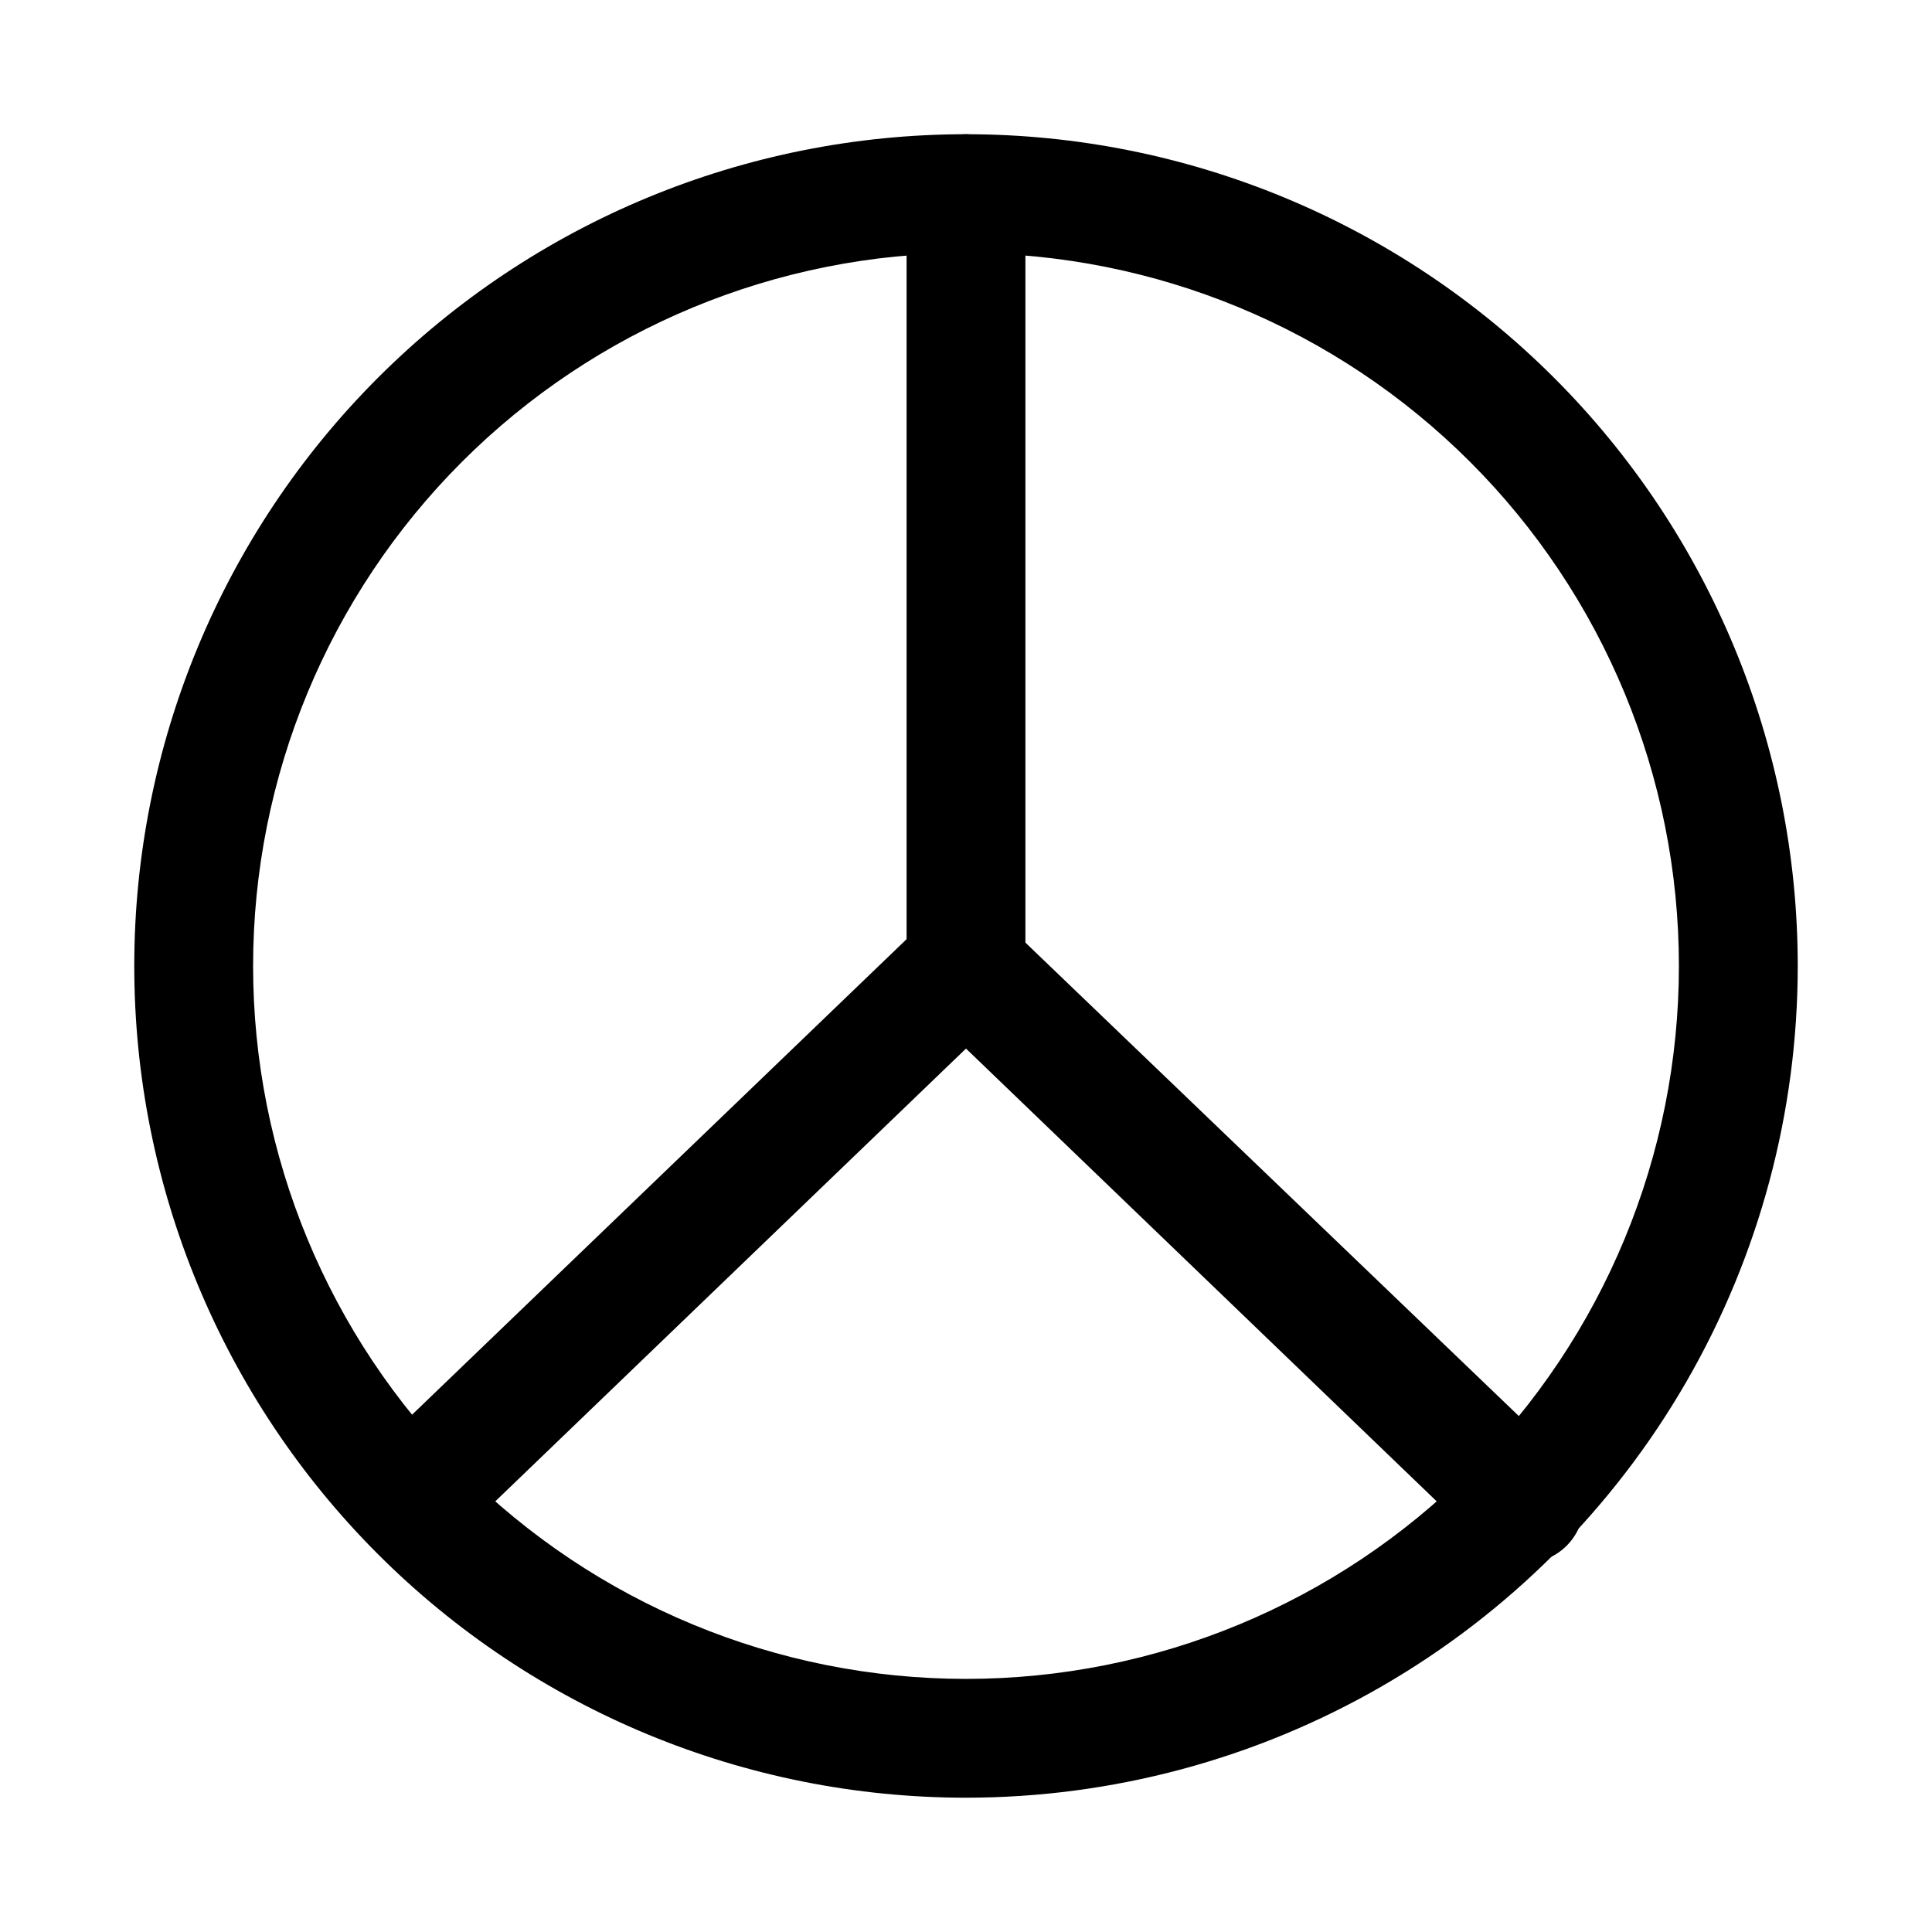
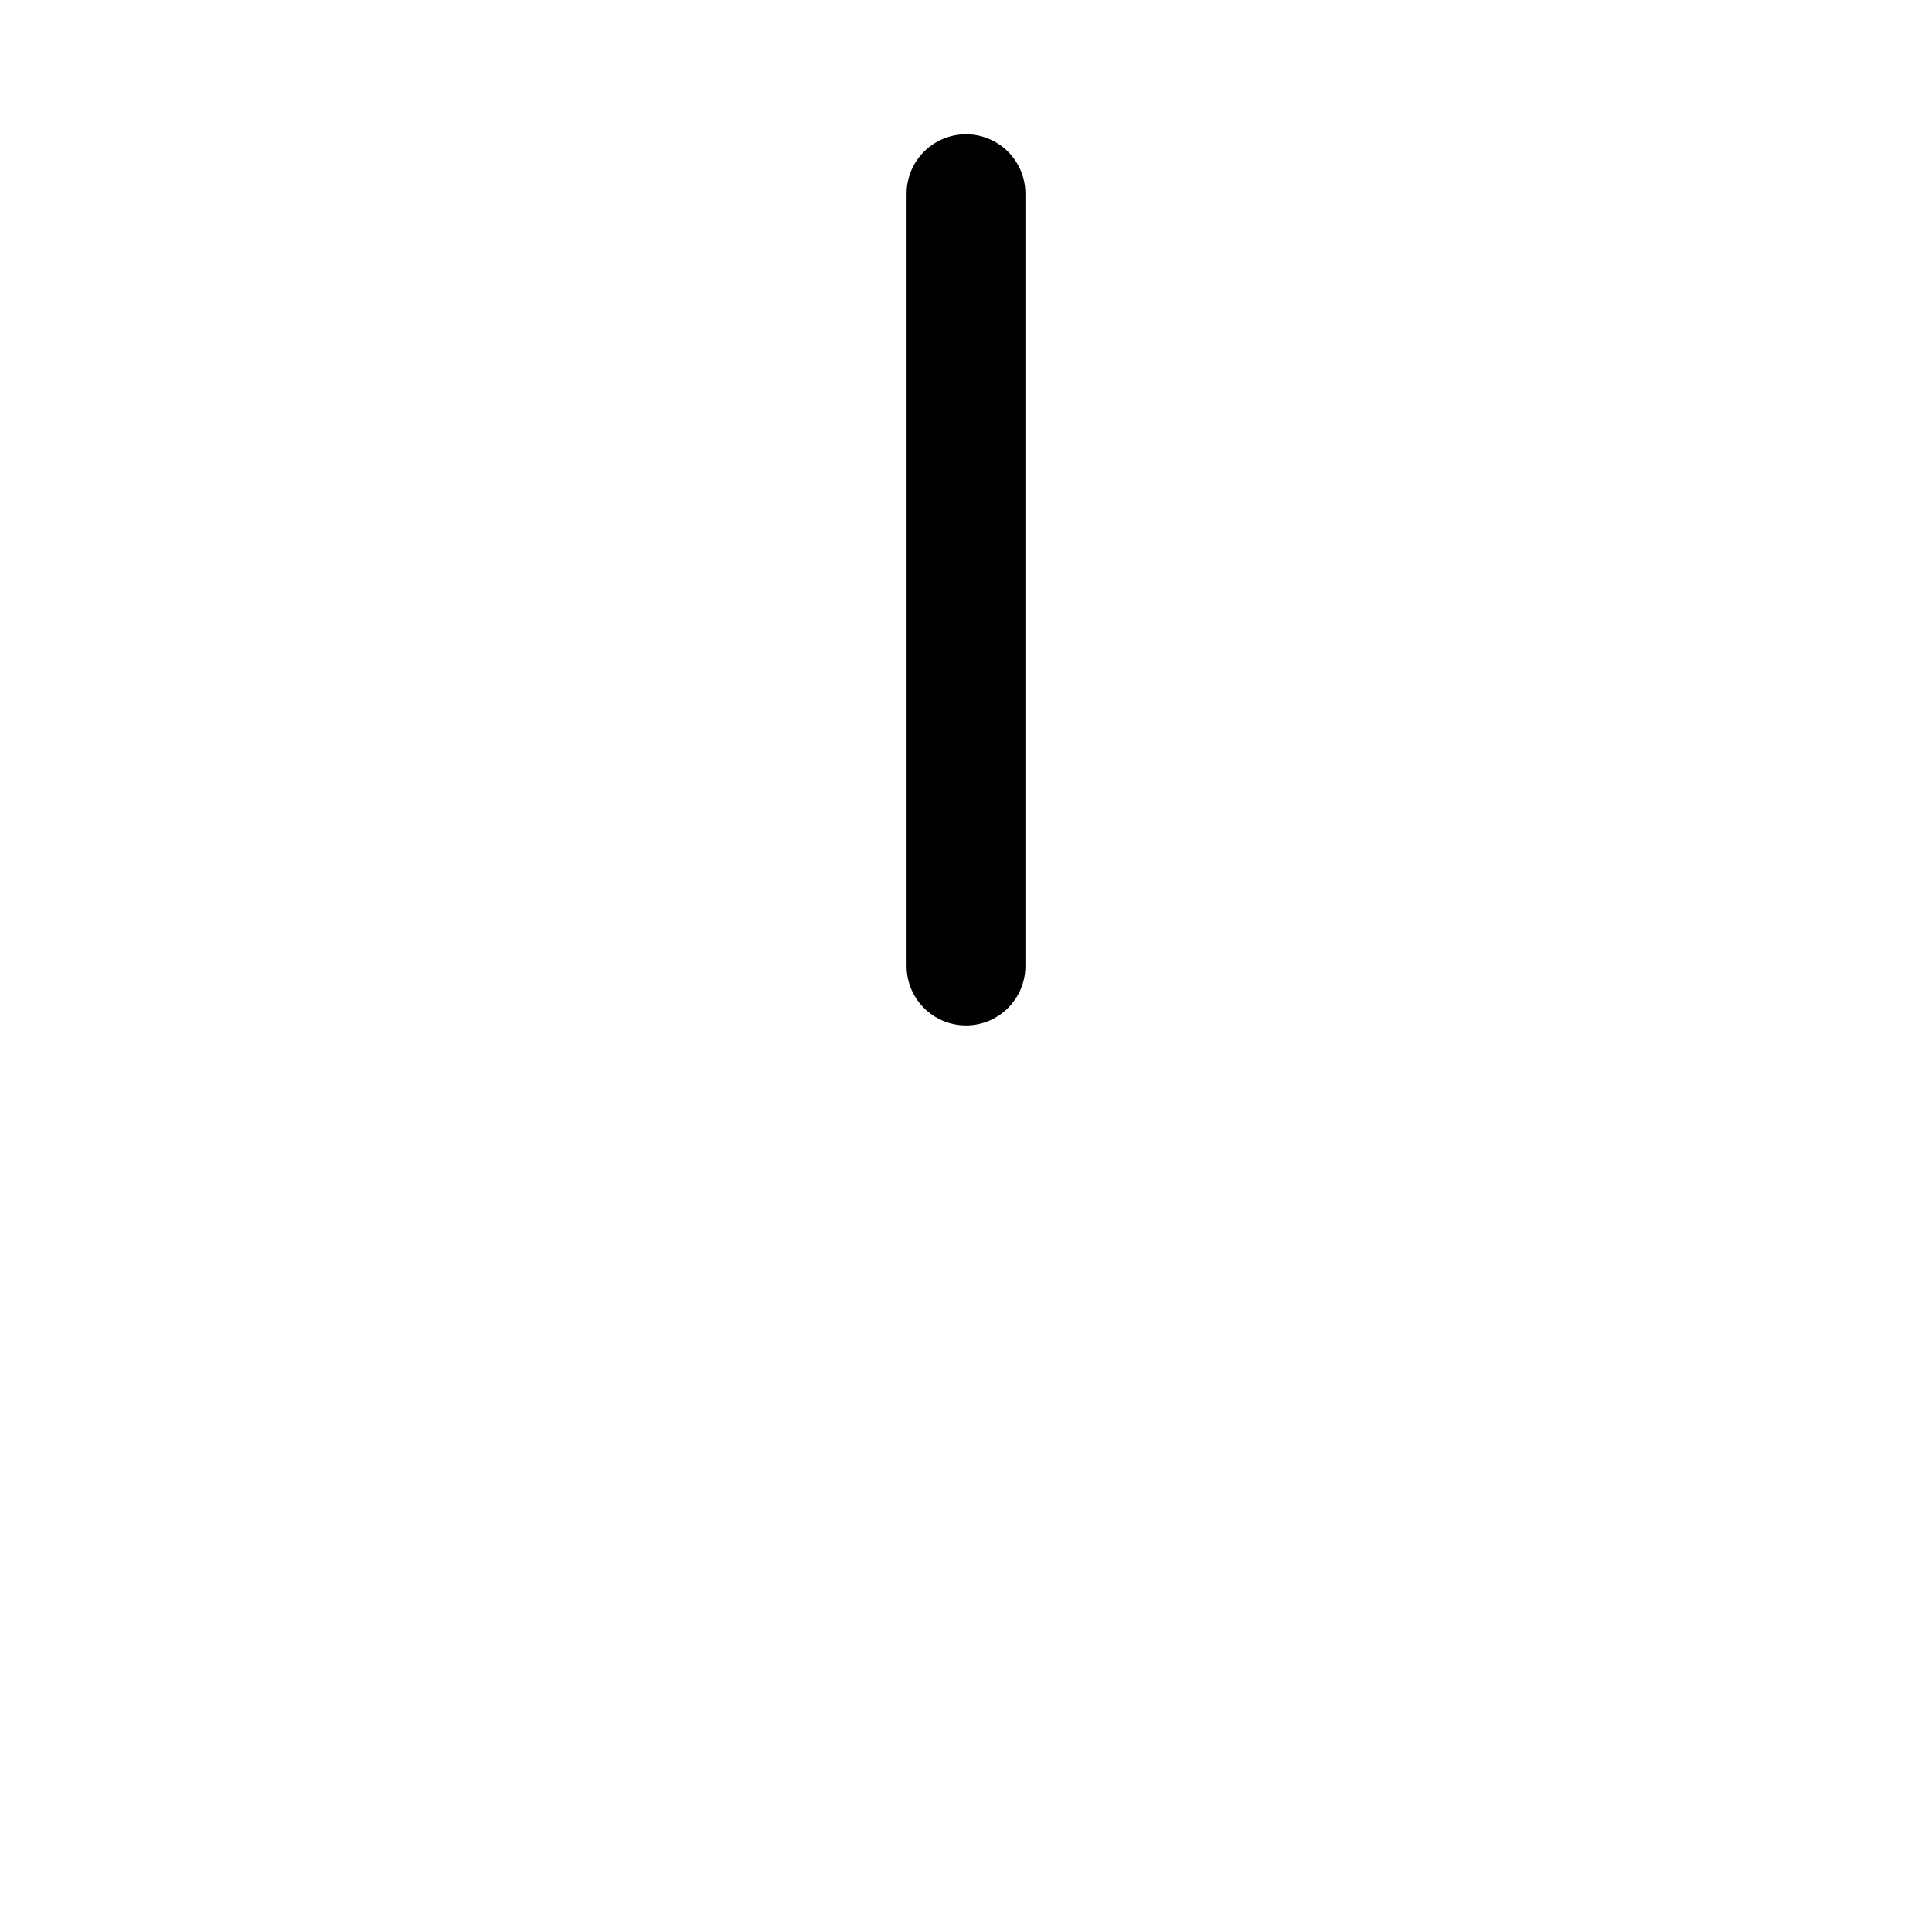
<svg xmlns="http://www.w3.org/2000/svg" fill="#000000" width="800px" height="800px" version="1.1" viewBox="144 144 512 512">
  <g>
-     <path d="m400 620.41c-58.461 0-114.52-23.223-155.86-64.559-41.336-41.336-64.559-97.398-64.559-155.86 0-58.461 23.223-114.52 64.559-155.86s97.398-64.559 155.86-64.559c58.457 0 114.52 23.223 155.86 64.559 41.336 41.336 64.559 97.398 64.559 155.86 0 38.691-10.184 76.699-29.527 110.21-19.348 33.508-47.172 61.332-80.68 80.68-33.508 19.344-71.516 29.527-110.21 29.527zm0-409.34c-50.109 0-98.164 19.906-133.59 55.336s-55.336 83.484-55.336 133.59c0 50.105 19.906 98.16 55.336 133.59 35.43 35.434 83.484 55.336 133.59 55.336 50.105 0 98.16-19.902 133.59-55.336 35.434-35.43 55.336-83.484 55.336-133.59 0-50.109-19.902-98.164-55.336-133.59-35.43-35.43-83.484-55.336-133.59-55.336z" />
-     <path d="m252.63 557.44c-4.285-0.016-8.379-1.777-11.336-4.879-2.93-2.949-4.578-6.941-4.578-11.102 0-4.156 1.648-8.148 4.578-11.098l147.36-141.7h0.004c2.926-2.793 6.816-4.352 10.863-4.352 4.043 0 7.934 1.559 10.863 4.352l147.68 141.7c3.375 2.785 5.441 6.856 5.695 11.227 0.254 4.367-1.32 8.648-4.352 11.809-3.027 3.164-7.238 4.918-11.613 4.852-4.379-0.07-8.531-1.961-11.457-5.215l-136.34-131.15-136.5 131.3c-2.941 2.758-6.828 4.277-10.863 4.25z" />
    <path d="m400 415.74c-4.176 0-8.18-1.66-11.133-4.609-2.953-2.953-4.613-6.957-4.613-11.133v-204.68c0-5.625 3-10.82 7.871-13.633s10.875-2.812 15.746 0 7.871 8.008 7.871 13.633v204.68c0 4.176-1.66 8.18-4.609 11.133-2.953 2.949-6.957 4.609-11.133 4.609z" />
  </g>
</svg>